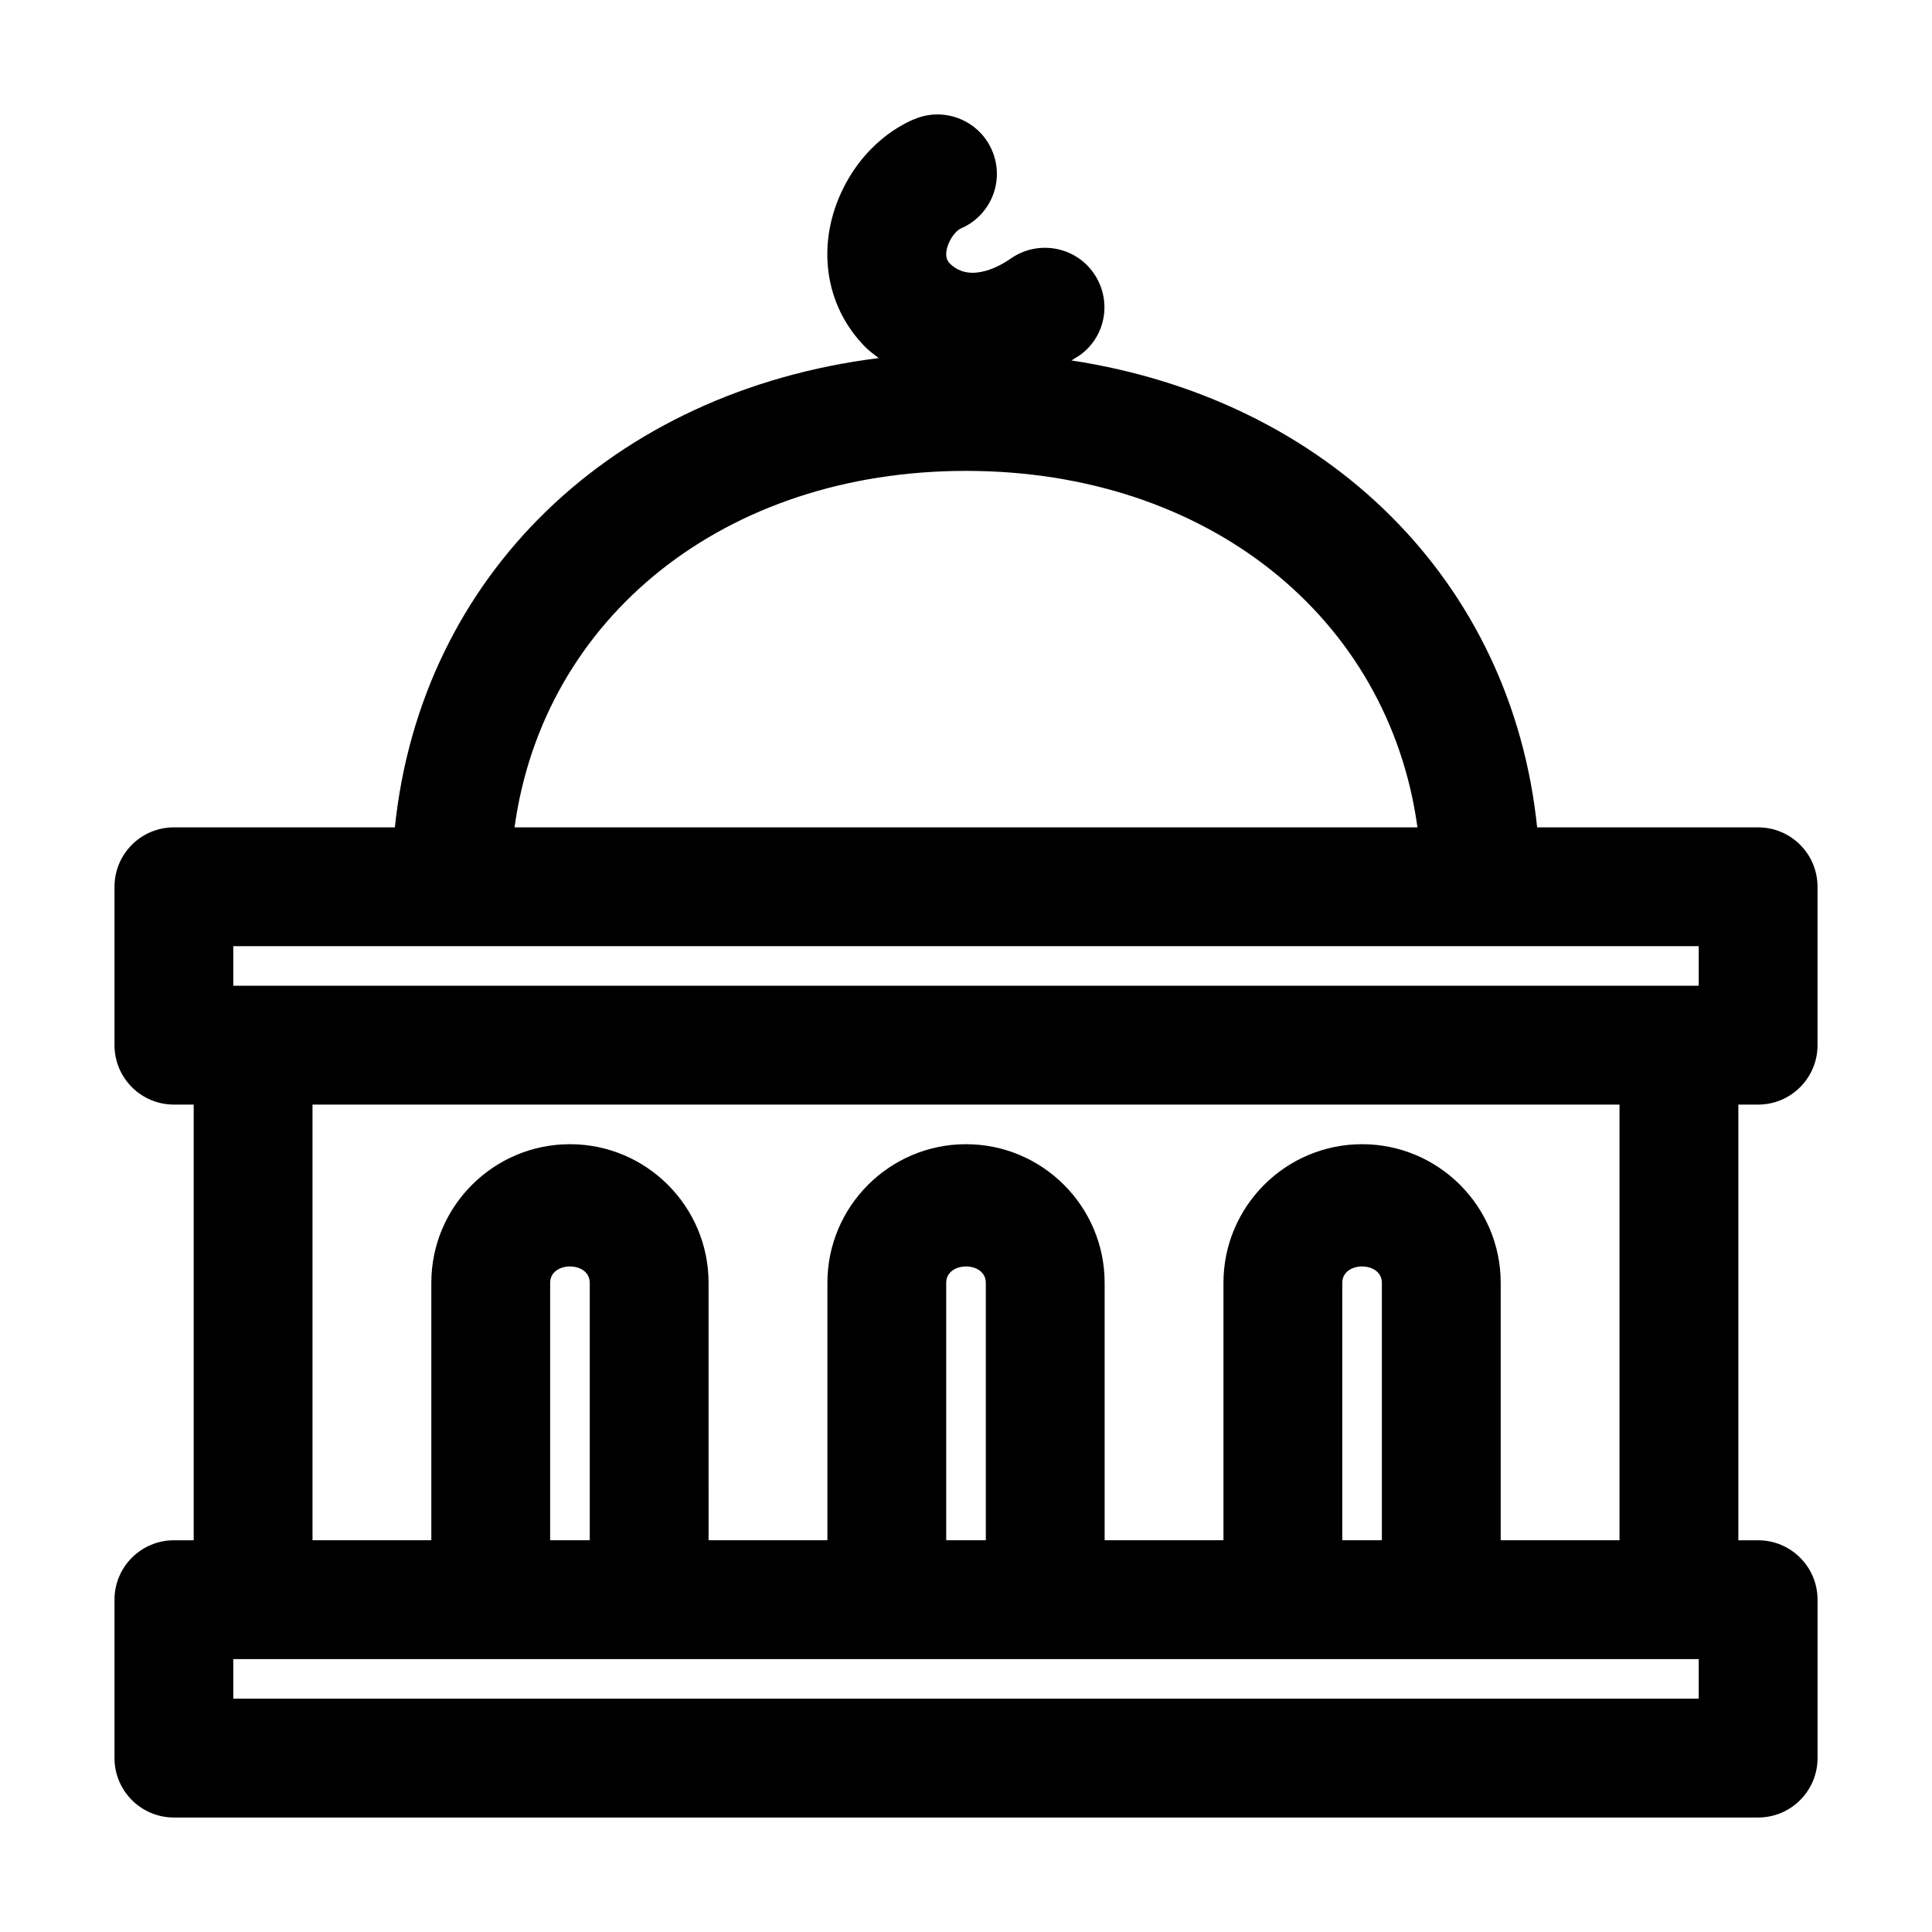
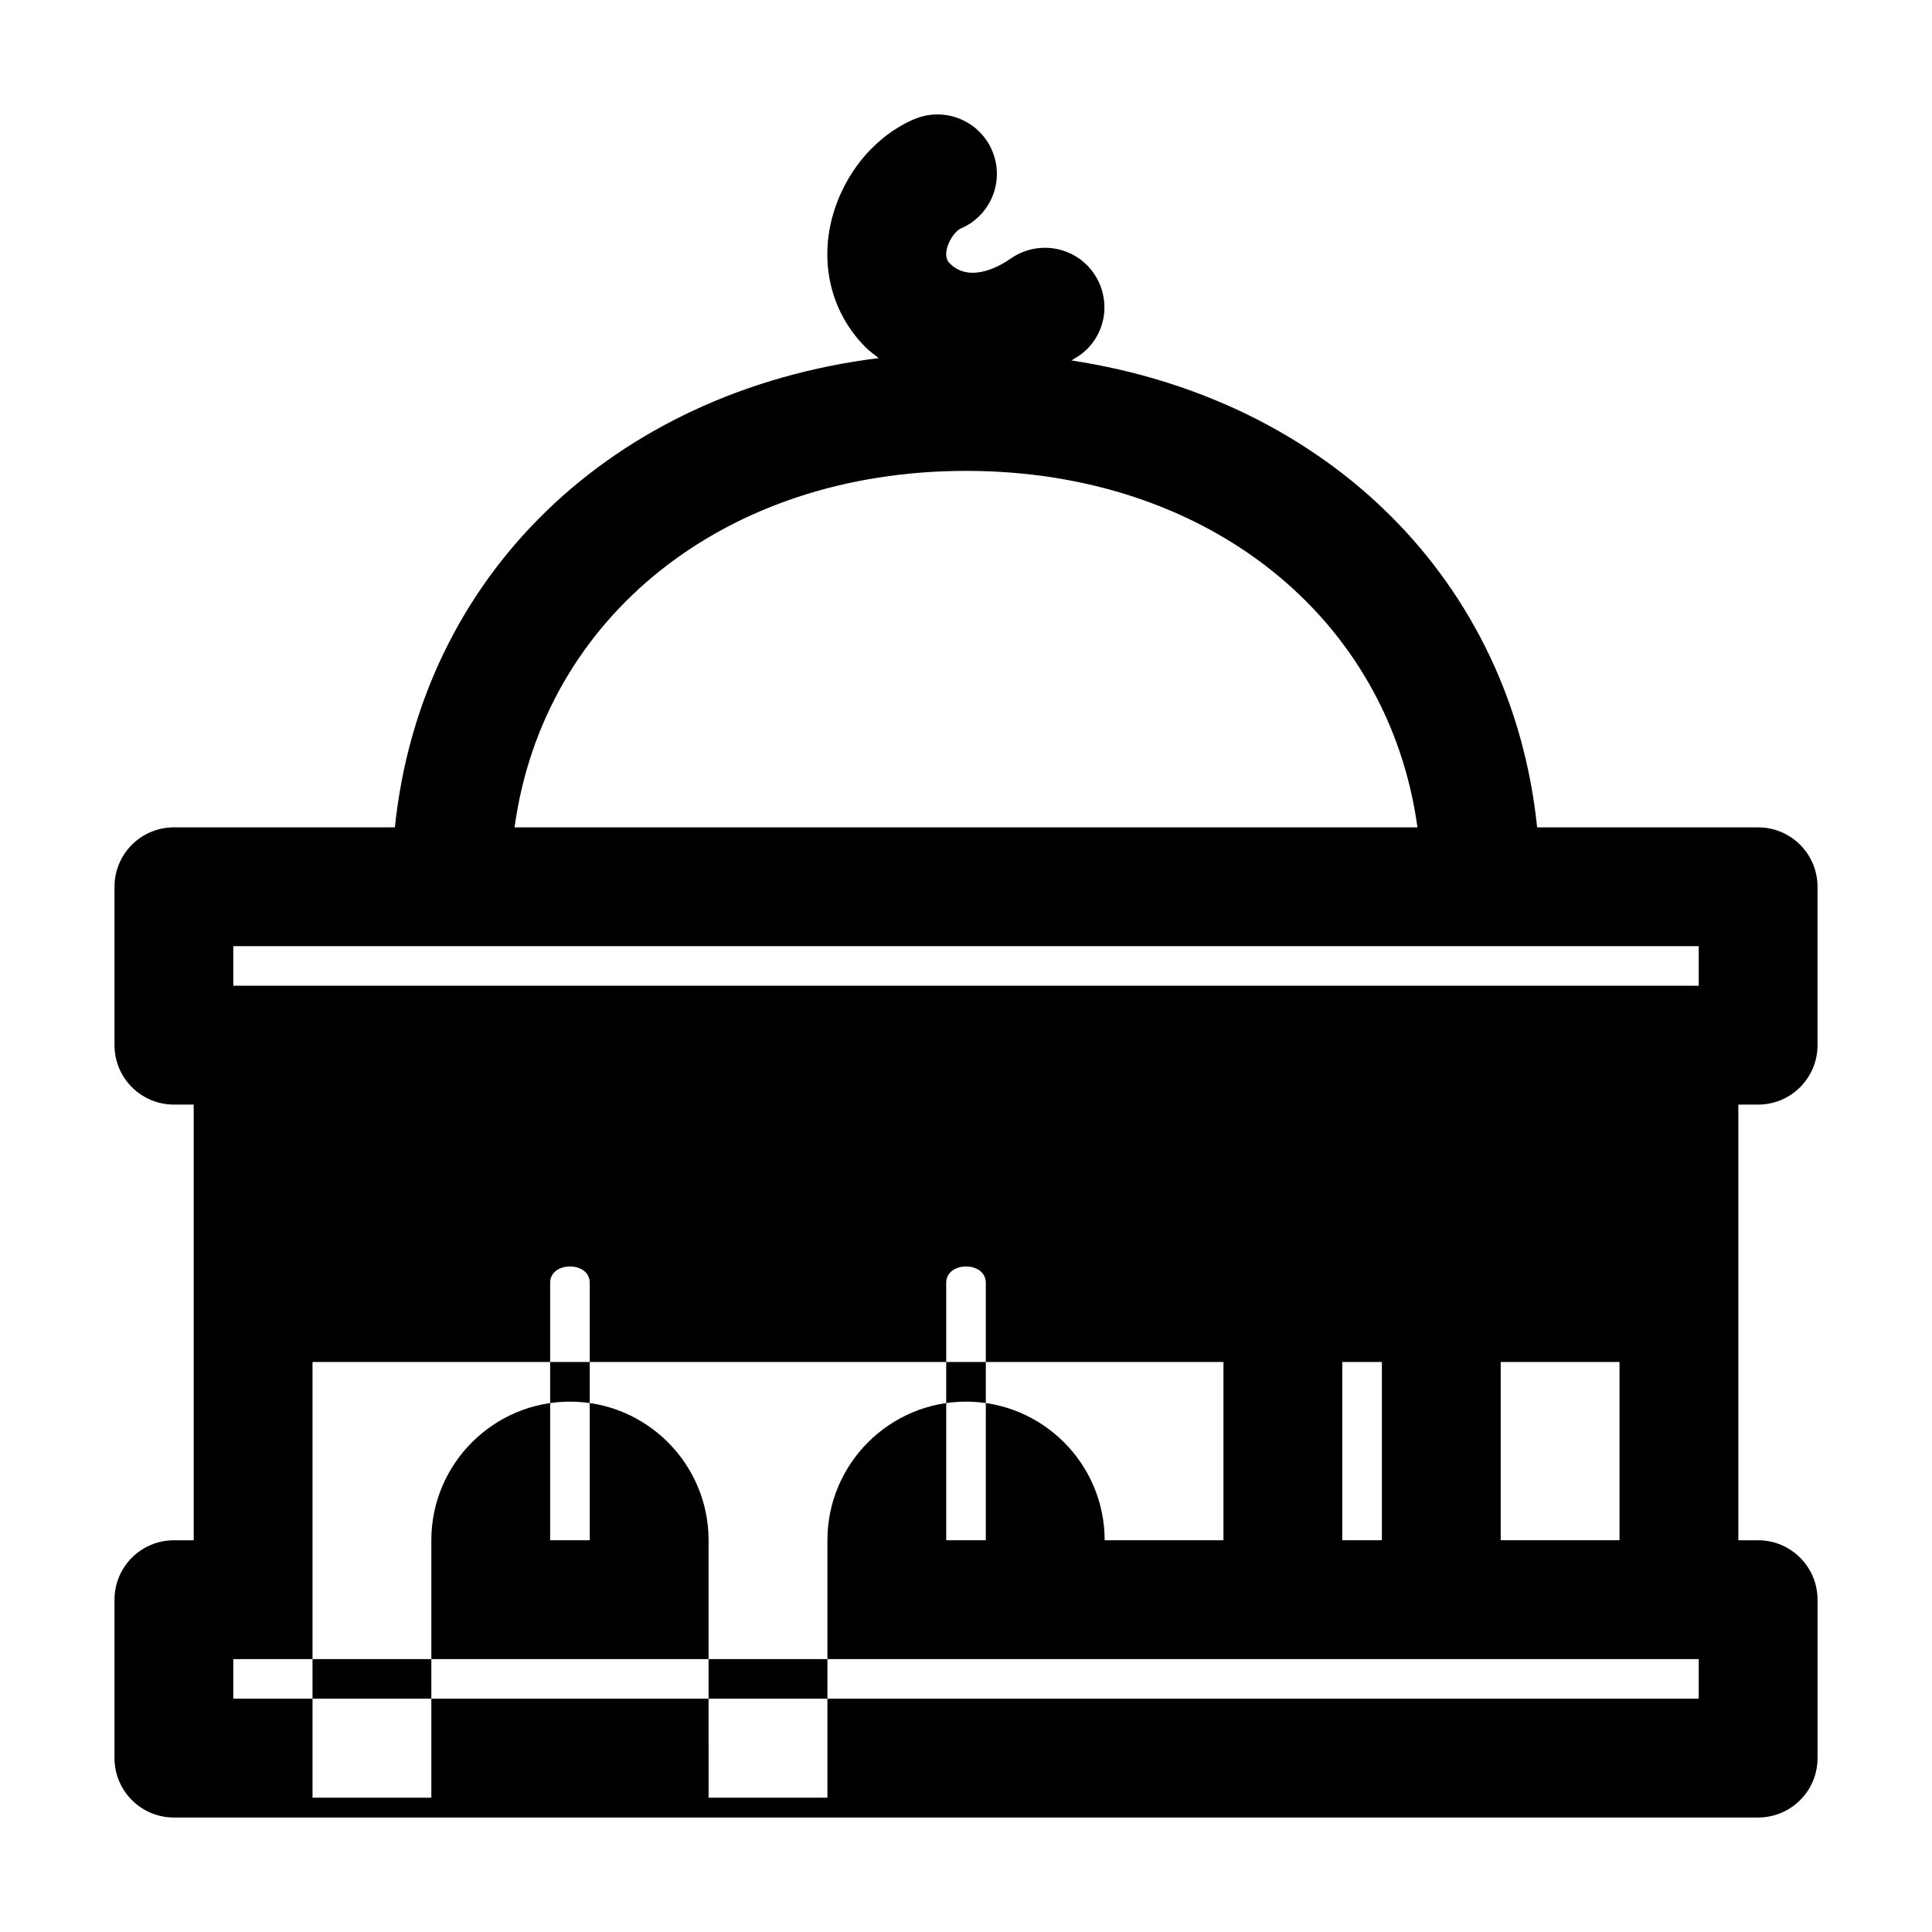
<svg xmlns="http://www.w3.org/2000/svg" fill="#000000" width="800px" height="800px" version="1.1" viewBox="144 144 512 512">
-   <path d="m609.92 436.73c8.691 0 15.742-7.051 15.742-15.742v-41.984c0-8.691-7.051-15.742-15.742-15.742h-58.562c-6.746-65.223-55.371-113.35-123.41-123.74 0.812-0.523 1.77-1.051 2.465-1.566 6.91-5.168 8.301-14.871 3.219-21.844-5.074-6.969-14.883-8.52-21.926-3.484-1.691 1.168-10.344 6.856-16.012 1.18-1.867-1.844-0.461-5.023 0.012-5.957 1.078-2.121 2.359-2.992 2.727-3.219 7.719-3.168 11.664-11.879 8.836-19.824-2.902-8.199-11.941-12.484-20.102-9.562-2.082 0.738-12.812 5.094-19.547 18.359-7.512 14.812-5.219 31.5 5.863 42.527 1.098 1.09 2.254 1.848 3.383 2.766-70.547 8.809-121.32 57.617-128.22 124.36h-58.562c-8.691 0-15.742 7.051-15.742 15.742v41.984c0 8.691 7.051 15.742 15.742 15.742h5.246v115.46l-5.246 0.004c-8.691 0-15.742 7.051-15.742 15.742v41.984c0 8.691 7.051 15.742 15.742 15.742h419.84c8.691 0 15.742-7.051 15.742-15.742v-41.984c0-8.691-7.051-15.742-15.742-15.742h-5.246v-115.46zm-209.92-167.94c64.051 0 112.01 38.867 119.64 94.465h-239.28c7.625-55.594 55.586-94.465 119.64-94.465zm-194.18 125.95h388.36v10.496h-388.36zm388.36 199.43h-388.36v-10.496h388.36zm-293.89-41.984h-10.496v-68.227c0-5.781 10.496-5.781 10.496 0zm104.96 0h-10.496v-68.227c0-5.781 10.496-5.781 10.496 0zm104.96 0h-10.496v-68.227c0-5.781 10.496-5.781 10.496 0zm62.977 0h-31.488v-68.227c0-20.254-16.48-36.734-36.734-36.734-20.254 0-36.734 16.48-36.734 36.734v68.223h-31.488l-0.004-68.223c0-20.254-16.48-36.734-36.734-36.734s-36.734 16.48-36.734 36.734v68.223h-31.488l-0.004-68.223c0-20.254-16.48-36.734-36.734-36.734-20.254 0-36.738 16.48-36.738 36.734v68.223h-31.488v-115.46h346.37z" />
+   <path d="m609.92 436.73c8.691 0 15.742-7.051 15.742-15.742v-41.984c0-8.691-7.051-15.742-15.742-15.742h-58.562c-6.746-65.223-55.371-113.35-123.41-123.74 0.812-0.523 1.77-1.051 2.465-1.566 6.91-5.168 8.301-14.871 3.219-21.844-5.074-6.969-14.883-8.52-21.926-3.484-1.691 1.168-10.344 6.856-16.012 1.18-1.867-1.844-0.461-5.023 0.012-5.957 1.078-2.121 2.359-2.992 2.727-3.219 7.719-3.168 11.664-11.879 8.836-19.824-2.902-8.199-11.941-12.484-20.102-9.562-2.082 0.738-12.812 5.094-19.547 18.359-7.512 14.812-5.219 31.5 5.863 42.527 1.098 1.09 2.254 1.848 3.383 2.766-70.547 8.809-121.32 57.617-128.22 124.36h-58.562c-8.691 0-15.742 7.051-15.742 15.742v41.984c0 8.691 7.051 15.742 15.742 15.742h5.246v115.46l-5.246 0.004c-8.691 0-15.742 7.051-15.742 15.742v41.984c0 8.691 7.051 15.742 15.742 15.742h419.84c8.691 0 15.742-7.051 15.742-15.742v-41.984c0-8.691-7.051-15.742-15.742-15.742h-5.246v-115.46zm-209.92-167.94c64.051 0 112.01 38.867 119.64 94.465h-239.28c7.625-55.594 55.586-94.465 119.64-94.465zm-194.18 125.95h388.36v10.496h-388.36zm388.36 199.43h-388.36v-10.496h388.36zm-293.89-41.984h-10.496v-68.227c0-5.781 10.496-5.781 10.496 0zm104.96 0h-10.496v-68.227c0-5.781 10.496-5.781 10.496 0zm104.96 0h-10.496v-68.227c0-5.781 10.496-5.781 10.496 0zm62.977 0h-31.488v-68.227c0-20.254-16.48-36.734-36.734-36.734-20.254 0-36.734 16.48-36.734 36.734v68.223h-31.488c0-20.254-16.48-36.734-36.734-36.734s-36.734 16.48-36.734 36.734v68.223h-31.488l-0.004-68.223c0-20.254-16.48-36.734-36.734-36.734-20.254 0-36.738 16.48-36.738 36.734v68.223h-31.488v-115.46h346.37z" />
</svg>